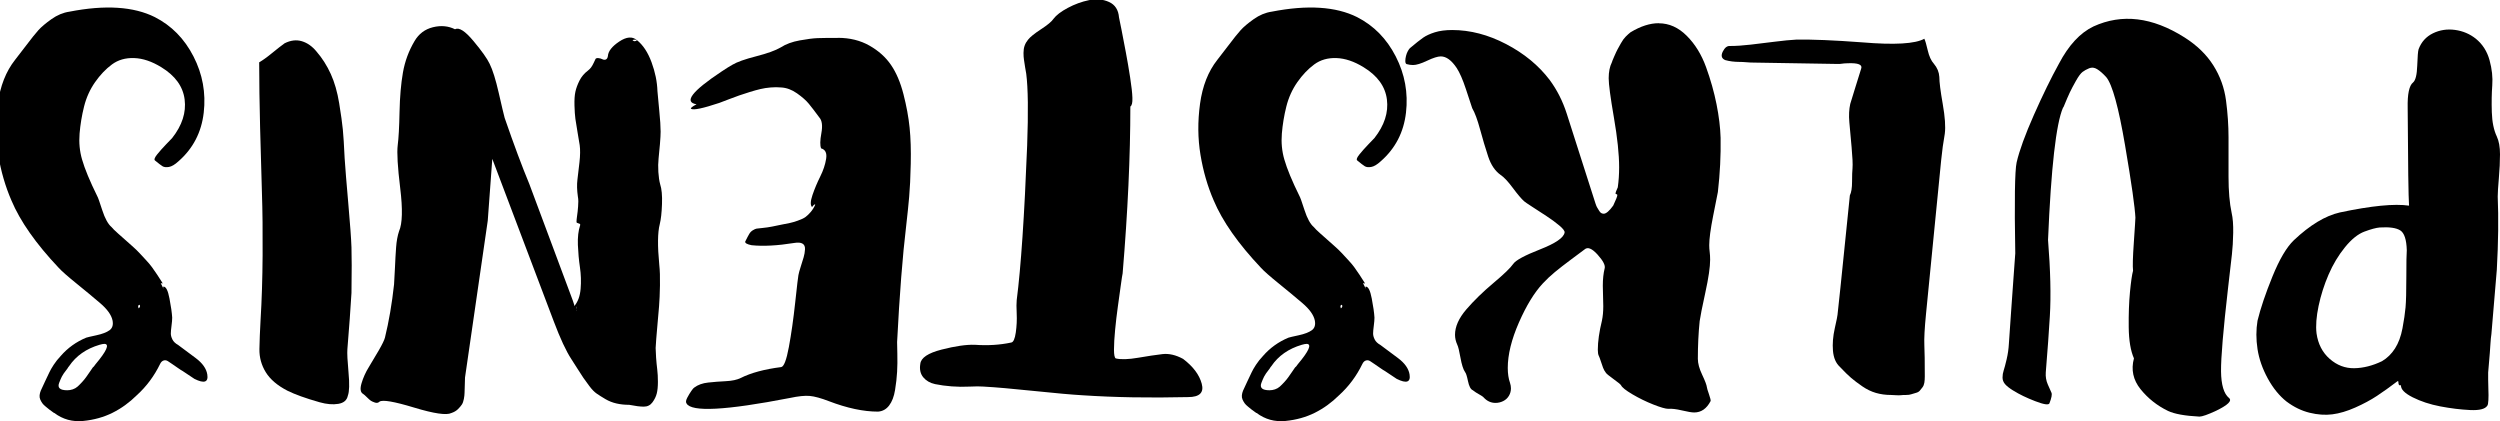
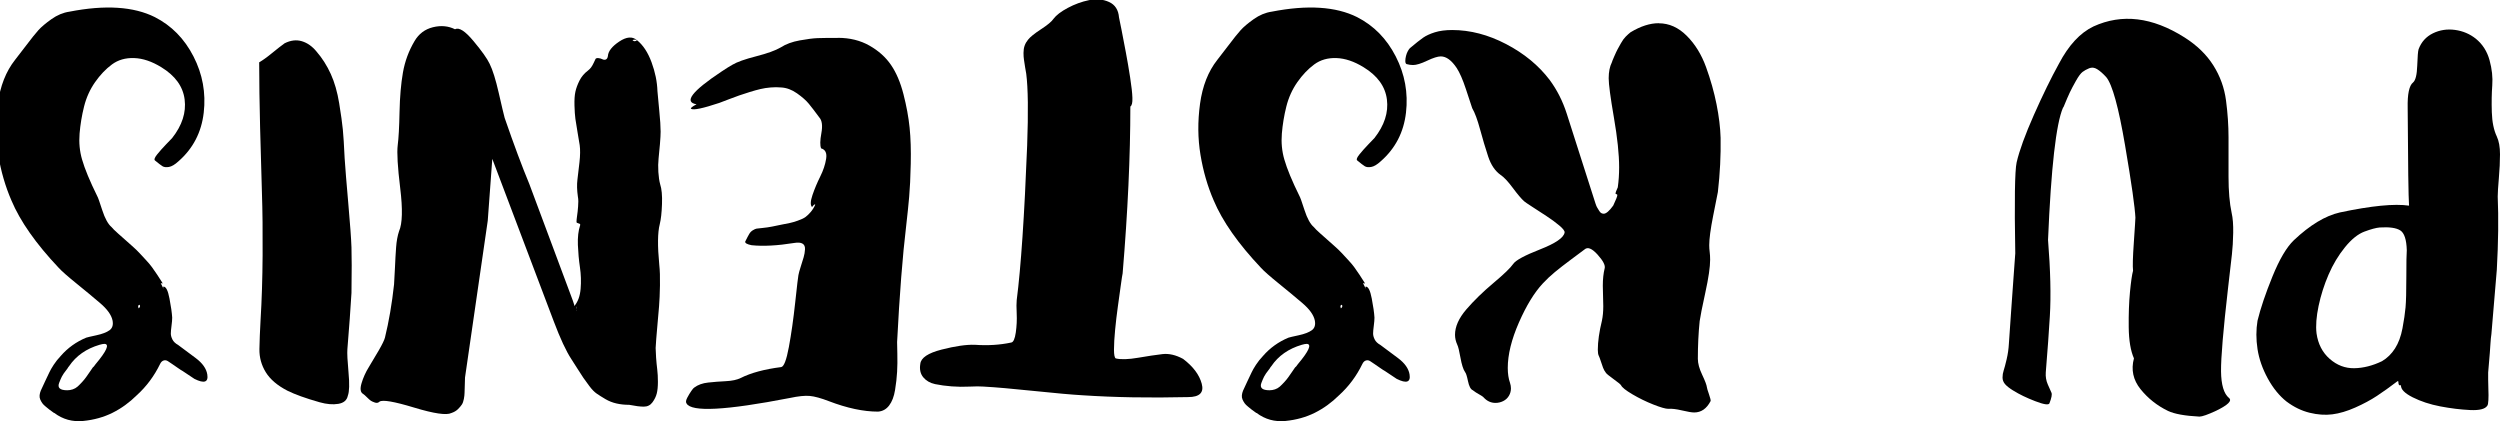
<svg xmlns="http://www.w3.org/2000/svg" xmlns:ns1="http://www.inkscape.org/namespaces/inkscape" xmlns:ns2="http://sodipodi.sourceforge.net/DTD/sodipodi-0.dtd" width="488.046mm" height="82.228mm" viewBox="0 0 488.046 82.228" version="1.1" id="svg5" xml:space="preserve" ns1:version="1.2.2 (732a01da63, 2022-12-09)" ns2:docname="YCUZD_241203_6867_pulkstenis_4.svg">
  <ns2:namedview id="namedview7" pagecolor="#ffffff" bordercolor="#000000" borderopacity="0.25" ns1:showpageshadow="2" ns1:pageopacity="0.0" ns1:pagecheckerboard="0" ns1:deskcolor="#d1d1d1" ns1:document-units="mm" showgrid="false" ns1:zoom="0.36257716" ns1:cx="765.35433" ns1:cy="517.1313" ns1:window-width="1920" ns1:window-height="1001" ns1:window-x="-9" ns1:window-y="-9" ns1:window-maximized="1" ns1:current-layer="layer1" />
  <defs id="defs2" />
  <g ns1:label="Slānis 1" ns1:groupmode="layer" id="layer1" transform="translate(148.636,-68.84)">
    <g id="g420" transform="matrix(-0.265,0,0,-0.265,339.41,151.063)">
      <path d="m 157.19,14.41 c 5.36,4.24 9.99,9.94 13.9,17.08 3.9,7.15 6.42,14.35 7.54,21.61 1.11,7.26 1.11,14.24 0,20.94 -2.24,9.16 -5.92,20.05 -11.05,32.66 -5.14,12.62 -10.38,21.5 -15.74,26.63 -11.84,11.17 -23.11,17.98 -33.83,20.43 -23.23,4.92 -40.22,6.59 -51,5.02 0.44,6.25 0.78,30.26 1,72.02 0.22,10.27 -1.12,16.53 -4.02,18.76 -1.79,1.56 -2.8,5.69 -3.02,12.39 -0.23,6.7 -0.56,10.72 -1,12.06 -2.01,5.36 -5.53,9.26 -10.55,11.72 -5.02,2.45 -10.44,3.29 -16.25,2.51 -5.81,-0.79 -10.94,-2.96 -15.41,-6.53 C 12.85,277.69 9.5,272.45 7.71,265.97 5.92,259.5 5.25,253.3 5.7,247.38 6.14,241.47 6.25,234.88 6.03,227.62 5.8,220.37 4.57,214.39 2.34,209.7 0.78,206.35 0,202 0,196.64 0,191.28 0.28,185.42 0.84,179.05 1.39,172.69 1.68,168.16 1.68,165.48 1.01,149.85 1.23,131.87 2.35,111.55 L 6.33,64.19 c 0.31,-2 0.54,-4.33 0.7,-7 0.15,-2.67 0.31,-5 0.48,-7 0.17,-2 0.37,-4.34 0.59,-7.01 0.22,-2.67 0.43,-5.11 0.62,-7.33 v -5.19 c 0,-2.56 -0.06,-5.13 -0.17,-7.7 -0.12,-2.56 -0.12,-5.02 0,-7.37 0.11,-2.35 0.39,-3.74 0.83,-4.19 1.54,-2.45 5.79,-3.52 12.74,-3.18 6.95,0.33 14.24,1.23 21.85,2.68 7.62,1.46 14.4,3.69 20.37,6.7 5.96,3.01 8.82,5.98 8.6,8.88 0.88,-0.22 1.43,-0.01 1.65,0.64 0.22,0.65 0.31,1.21 0.26,1.69 -0.05,0.48 0.15,0.71 0.6,0.69 5.58,-4.24 10.66,-7.87 15.24,-10.89 4.57,-3.01 9.88,-5.86 15.91,-8.54 6.03,-2.68 11.67,-4.35 16.92,-5.02 5.24,-0.67 10.83,-0.28 16.75,1.17 5.91,1.46 11.56,4.19 16.92,8.21 z M 99.81,139.69 c 4.8,-1.78 9.6,-5.64 14.4,-11.56 4.8,-5.91 8.82,-12.61 12.06,-20.1 3.23,-7.48 5.69,-15.18 7.37,-23.11 1.67,-7.92 2.18,-14.68 1.51,-20.27 -1.12,-7.81 -4.35,-14.07 -9.71,-18.76 -5.36,-4.69 -11.39,-6.98 -18.09,-6.87 -6.7,0.12 -13.51,1.84 -20.43,5.18 -3.8,2.23 -6.98,5.34 -9.55,9.33 -2.57,3.99 -4.41,8.96 -5.53,14.9 -1.12,5.94 -1.87,11.09 -2.26,15.44 -0.39,4.35 -0.58,11.82 -0.58,22.42 0,10.6 -0.12,17.16 -0.33,19.66 0.22,7.81 1.81,12.67 4.76,14.57 2.95,1.9 8,2.63 15.15,2.18 2.68,-0.22 6.42,-1.23 11.22,-3.02 z" id="path400" />
      <path d="m 358.43,22.45 c 2.9,1.79 4.97,3.41 6.2,4.86 1.23,1.46 1.84,3.07 1.84,4.86 0,1.79 -0.28,3.52 -0.84,5.19 -0.56,1.67 -1.29,4.41 -2.18,8.21 -0.9,3.8 -1.46,7.7 -1.67,11.72 -0.45,7.15 -1,15.19 -1.67,24.12 -0.67,8.93 -1.23,16.81 -1.68,23.62 -0.45,6.81 -0.9,13.01 -1.34,18.59 0.67,38.64 0.33,60.97 -1,67 -2.01,8.71 -6.25,20.38 -12.73,35.01 -6.48,14.63 -12.62,27.19 -18.42,37.69 -7.15,13.62 -15.63,22.78 -25.46,27.47 -20.99,9.6 -43.33,6.92 -67,-8.04 -9.16,-5.8 -16.25,-12.67 -21.27,-20.6 -5.02,-7.92 -8.15,-16.58 -9.38,-25.96 -1.23,-9.38 -1.84,-18.42 -1.84,-27.13 v -28.98 c 0,-10.6 -0.76,-19.48 -2.29,-26.63 -0.88,-3.79 -1.26,-8.71 -1.15,-14.74 0.11,-6.03 0.43,-11.32 0.95,-15.88 0.52,-4.56 1.12,-9.79 1.8,-15.7 0.67,-5.91 1.02,-8.87 1.02,-8.88 3.57,-31.1 5.3,-51.61 5.19,-61.55 -0.12,-9.93 -2.07,-16.47 -5.86,-19.6 -2.46,-2.01 0.67,-5.13 9.38,-9.38 6.25,-2.9 10.38,-4.35 12.39,-4.35 10.72,0.55 18.42,1.95 23.11,4.17 8.04,3.89 14.79,9.23 20.27,16.03 5.47,6.8 7.09,14.37 4.86,22.7 2.46,5.55 3.74,13.19 3.85,22.9 0.11,9.72 -0.19,18.38 -0.92,25.98 -0.73,7.6 -1.48,12.83 -2.27,15.69 0.37,3.22 0.18,9.99 -0.54,20.3 -0.73,10.31 -1.21,18.25 -1.47,23.83 l 0.33,-5.02 c 0.22,7.15 2.73,24.85 7.54,53.09 4.8,28.25 9.43,45.06 13.9,50.42 2.46,2.68 4.69,4.64 6.7,5.86 2.01,1.23 3.96,1.46 5.86,0.67 1.89,-0.78 3.52,-1.67 4.86,-2.68 1.34,-1 2.96,-3.18 4.86,-6.53 1.9,-3.35 3.4,-6.2 4.52,-8.54 1.11,-2.34 2.68,-5.97 4.69,-10.89 l 0.33,-0.33 c 5.13,-11.83 8.82,-44.33 11.05,-97.5 -1.79,-22.36 -2.23,-41.04 -1.34,-56.02 0.67,-11.4 1.67,-25.27 3.01,-41.6 0.22,-3.13 -0.28,-6.09 -1.51,-8.89 -1.23,-2.79 -2.12,-4.8 -2.68,-6.03 -0.56,-1.23 -0.06,-3.86 1.51,-7.88 0.67,-1.34 4.19,-0.79 10.55,1.67 6.36,2.46 11.67,5.02 15.91,7.7 z" id="path402" />
-       <path d="m 424.08,281.73 c -0.67,-1.34 -1.51,-4.19 -2.51,-8.54 -1,-4.35 -2.51,-7.65 -4.52,-9.88 -2.46,-2.9 -3.8,-6.14 -4.02,-9.71 0,-3.79 -0.84,-10.44 -2.51,-19.93 -1.67,-9.49 -2.18,-16.8 -1.51,-21.94 1.11,-6.25 2,-12.71 2.66,-19.37 0.65,-6.66 1.4,-14.21 2.23,-22.66 0.84,-8.45 1.46,-14.69 1.85,-18.71 0.6,-6.12 1.44,-14.68 2.53,-25.67 1.08,-10.99 1.86,-18.91 2.34,-23.77 0.48,-4.86 1.23,-12.47 2.25,-22.83 1.02,-10.35 1.42,-17.93 1.2,-22.74 -0.23,-4.8 -0.33,-12.45 -0.33,-22.95 0,-1.78 0.11,-3.35 0.33,-4.69 0.22,-1.34 0.67,-2.45 1.34,-3.35 0.67,-0.89 1.34,-1.73 2.01,-2.51 0.67,-0.78 1.67,-1.34 3.01,-1.67 1.34,-0.33 2.46,-0.67 3.35,-1 0.89,-0.33 2.18,-0.5 3.85,-0.5 1.67,0 2.9,-0.05 3.69,-0.17 0.78,-0.11 2.06,-0.11 3.85,0 1.79,0.12 2.9,0.17 3.35,0.17 4.02,0 7.76,0.5 11.22,1.51 3.46,1 6.81,2.63 10.05,4.86 3.23,2.23 5.97,4.3 8.21,6.2 2.23,1.9 5.02,4.64 8.37,8.21 2.9,2.68 4.57,6.59 5.02,11.72 0.44,5.14 0,10.69 -1.34,16.66 -1.34,5.97 -2.01,9.26 -2.01,9.89 -0.23,1.59 -0.94,8.32 -2.16,20.18 -1.22,11.86 -2.03,19.86 -2.46,24 -0.5,4.86 -1.28,12.56 -2.36,23.1 -1.08,10.54 -1.78,17.43 -2.11,20.67 -1.09,2.17 -1.63,5.54 -1.63,10.14 0,4.6 -0.12,7.89 -0.33,9.87 -0.23,2.99 0,8.15 0.67,15.47 0.67,7.32 1.22,13.48 1.67,18.47 0.44,4.99 0.22,9.48 -0.67,13.47 -0.67,2 -1.9,5.99 -3.69,11.98 -1.79,5.99 -3.24,10.65 -4.35,13.97 -1.12,3 2.23,4.33 10.05,3.99 1.34,0 3.23,-0.16 5.69,-0.5 h 2.34 c 24.56,0.33 45,0.67 61.3,1 1.56,0 3.29,0.08 5.19,0.25 1.9,0.17 3.69,0.25 5.36,0.25 1.67,0 3.4,0.12 5.19,0.33 1.79,0.23 3.46,0.56 5.02,1 2.68,1.12 3.29,3.18 1.84,6.2 -1.46,3.01 -3.3,4.41 -5.53,4.19 -4.25,0 -9.27,0.33 -15.07,1 -5.81,0.67 -11.78,1.4 -17.92,2.18 -6.14,0.78 -11.34,1.28 -15.58,1.51 -11.61,0.22 -27.8,-0.45 -48.57,-2.01 -23.9,-2.01 -39.19,-1.11 -45.89,2.68 z" id="path404" />
      <path d="m 619.71,293.12 c -7.59,0 -14.46,-3.07 -20.6,-9.21 -6.15,-6.14 -10.89,-13.84 -14.24,-23.11 -3.35,-9.26 -5.92,-18.37 -7.7,-27.3 -1.78,-8.93 -2.79,-17.19 -3.01,-24.79 -0.22,-12.95 0.45,-26.24 2.01,-39.86 0.45,-2.23 1.62,-8.15 3.52,-17.75 1.9,-9.6 2.85,-16.75 2.85,-21.44 0,-1.78 -0.12,-3.46 -0.33,-5.02 -0.23,-1.78 -0.33,-3.68 -0.33,-5.69 0,-5.36 1.17,-13.4 3.52,-24.12 2.34,-10.72 3.74,-17.75 4.19,-21.1 0.89,-8.71 1.34,-17.97 1.34,-27.8 0,-3.35 -1.06,-7.25 -3.18,-11.72 -2.12,-4.46 -3.3,-7.59 -3.52,-9.38 0,-0.44 -0.5,-2.12 -1.51,-5.02 -1,-2.9 -1.4,-4.57 -1.17,-5.02 2.9,-5.58 6.92,-8.37 12.06,-8.37 1.78,0 4.8,0.5 9.04,1.51 4.24,1 7.59,1.39 10.05,1.17 2.01,0 5.69,1.06 11.05,3.18 5.36,2.12 10.49,4.63 15.41,7.53 4.91,2.9 7.7,5.13 8.37,6.69 0.44,0.67 2.29,2.18 5.53,4.52 3.23,2.34 5.08,3.85 5.53,4.51 0.89,1.12 1.62,2.4 2.18,3.85 0.55,1.45 1.11,3.07 1.67,4.85 0.56,1.78 1.06,3.12 1.51,4.01 0.44,0.9 0.67,2.34 0.67,4.35 0,6.02 -1.01,13.16 -3.02,21.42 -0.67,3.12 -1,6.69 -1,10.7 0,1.78 0.05,4.29 0.17,7.53 0.11,3.23 0.17,5.75 0.17,7.53 0,4.91 -0.45,9.14 -1.34,12.71 -0.67,2.23 1.06,5.63 5.19,10.21 4.13,4.57 7.31,5.86 9.55,3.85 1.78,-1.34 5.08,-3.79 9.88,-7.36 4.8,-3.57 8.82,-6.69 12.06,-9.37 3.23,-2.67 6.2,-5.46 8.88,-8.36 6.25,-6.69 12.11,-16.28 17.59,-28.77 5.47,-12.49 8.21,-23.64 8.21,-33.46 0,-4.24 -0.56,-7.92 -1.67,-11.04 -0.45,-1.34 -0.67,-2.67 -0.67,-4.01 0,-2 0.5,-3.84 1.51,-5.52 1.01,-1.68 2.4,-2.96 4.19,-3.85 1.78,-0.89 3.68,-1.34 5.69,-1.34 3.35,0 6.25,1.34 8.71,4.01 0.22,0.45 2.12,1.67 5.69,3.68 l 2.34,1.67 c 1.56,0.67 2.73,2.9 3.52,6.69 0.78,3.79 1.51,6.02 2.18,6.69 1.34,2.01 2.45,5.53 3.35,10.54 0.89,5.02 1.67,8.2 2.34,9.54 1.12,2.46 1.68,4.91 1.68,7.36 0,6.02 -2.8,12.27 -8.37,18.74 -5.58,6.47 -12.23,12.93 -19.93,19.4 -7.7,6.47 -12.56,11.15 -14.57,14.05 -1.79,2.68 -8.37,6.25 -19.76,10.71 -11.39,4.46 -17.42,8.59 -18.09,12.38 -0.23,1.11 1.06,2.84 3.85,5.19 2.79,2.34 5.97,4.68 9.55,7.02 3.57,2.34 7.09,4.63 10.55,6.86 3.46,2.23 5.41,3.57 5.86,4.01 2.01,1.79 4.8,5.08 8.37,9.88 3.57,4.79 6.56,7.97 8.96,9.53 4.08,2.9 7.13,7.43 9.16,13.57 2.03,6.14 4.01,12.79 5.95,19.94 1.94,7.15 3.87,12.37 5.81,15.67 0.84,2.54 2.39,7.25 4.67,14.14 2.27,6.89 4.53,12.04 6.76,15.46 3.79,5.68 7.7,8.53 11.72,8.53 2.23,0 5.58,-1.06 10.05,-3.18 4.46,-2.12 7.92,-3.18 10.38,-3.18 1.56,0 3.12,0.23 4.69,0.67 0.67,0.23 1,1 1,2.34 0,1.12 -0.17,2.34 -0.5,3.69 -0.33,1.34 -0.79,2.51 -1.34,3.52 -0.56,1 -1.06,1.73 -1.51,2.18 -4.25,3.58 -7.48,6.14 -9.71,7.7 -2.23,1.56 -5.14,2.9 -8.71,4.02 -3.57,1.11 -7.82,1.67 -12.73,1.67 -13.29,0 -26.56,-3.46 -39.79,-10.37 -13.24,-6.91 -23.93,-15.72 -32.07,-26.43 -5.43,-7.36 -9.63,-15.66 -12.58,-24.89 -2.95,-9.23 -6.36,-19.9 -10.23,-32 -3.87,-12.1 -6.72,-21.01 -8.56,-26.74 -0.61,-1.91 -1.05,-3.29 -1.32,-4.13 -0.27,-0.85 -0.63,-1.96 -1.07,-3.34 -0.44,-1.38 -0.88,-2.41 -1.33,-3.08 -0.45,-0.67 -0.9,-1.39 -1.34,-2.18 -0.45,-0.78 -0.95,-1.34 -1.51,-1.67 -0.56,-0.33 -1.17,-0.5 -1.84,-0.5 -1.79,0 -4.13,2.01 -7.03,6.03 -2.01,4.24 -3.01,6.81 -3.01,7.7 0,0.45 0.22,0.67 0.67,0.67 0.45,0 0.67,0.23 0.67,0.67 0,0.44 -0.56,1.9 -1.67,4.35 -0.67,4.69 -1,9.6 -1,14.74 0,9.6 1.28,21.83 3.85,36.68 2.56,14.85 3.85,24.51 3.85,28.98 0,4.69 -0.79,8.6 -2.35,11.72 0,0.23 -0.56,1.62 -1.67,4.19 -1.12,2.57 -1.96,4.35 -2.51,5.36 -0.56,1 -1.4,2.51 -2.51,4.52 -1.12,2.01 -2.29,3.63 -3.52,4.86 -1.23,1.23 -2.4,2.29 -3.52,3.18 -7.37,4.46 -14.29,6.7 -20.77,6.7 z" id="path406" />
      <path d="m 947.6,162.65 c 4.46,10.27 7.71,21.44 9.71,33.5 2.01,12.06 2.12,24.62 0.34,37.69 -1.79,13.06 -6.03,23.84 -12.73,32.33 -1.12,1.34 -3.74,4.75 -7.87,10.22 -4.13,5.47 -7.26,9.38 -9.38,11.72 -2.12,2.34 -5.3,5.02 -9.54,8.04 -4.24,3.01 -8.67,4.86 -13.3,5.53 -26.3,5.13 -47.26,3.79 -62.89,-4.02 -12.28,-6.25 -21.77,-15.91 -28.47,-28.98 -6.7,-13.07 -9.21,-26.85 -7.54,-41.37 1.67,-14.51 7.87,-26.46 18.59,-35.84 2.68,-2.46 5.02,-3.85 7.03,-4.19 2.01,-0.34 3.57,-0.17 4.69,0.5 1.11,0.67 3.01,2.13 5.69,4.35 0.67,0.67 0.11,2.12 -1.68,4.35 -1.79,2.23 -4.02,4.75 -6.7,7.54 -2.68,2.79 -4.13,4.3 -4.35,4.52 -7.37,9.38 -10.44,18.87 -9.21,28.47 1.22,9.6 6.98,17.53 17.25,23.78 6.92,4.25 13.57,6.48 19.93,6.7 6.36,0.23 11.82,-1.34 16.36,-4.69 4.54,-3.35 8.69,-7.7 12.44,-13.06 3.75,-5.36 6.45,-11.33 8.1,-17.92 1.65,-6.58 2.75,-13.23 3.31,-19.93 0.55,-6.7 -0.06,-13.06 -1.82,-19.09 -1.98,-6.92 -5.73,-15.96 -11.24,-27.13 -0.44,-0.67 -1.66,-4.07 -3.64,-10.22 -1.98,-6.14 -4.3,-10.33 -6.94,-12.56 -0.66,-0.89 -2.25,-2.45 -4.75,-4.68 -2.51,-2.23 -4.27,-3.78 -5.27,-4.67 -1,-0.89 -2.67,-2.37 -5.01,-4.45 -2.34,-2.08 -4.13,-3.79 -5.35,-5.13 -1.22,-1.34 -2.78,-3.02 -4.68,-5.04 -1.89,-2.01 -3.45,-3.86 -4.68,-5.54 -1.22,-1.67 -2.51,-3.52 -3.84,-5.54 -1.34,-2.01 -2.56,-3.92 -3.67,-5.71 -0.45,-0.89 -0.12,-1.01 1,-0.34 v -0.33 c -0.67,-1.34 -1.33,-2.69 -2,-4.02 0.44,1.12 0.44,1.67 0,1.67 -1.79,0 -3.23,-2.9 -4.34,-8.73 -1.12,-5.81 -1.79,-10.51 -2,-14.09 0,-1.56 0.17,-3.58 0.5,-6.04 0.33,-2.46 0.5,-4.37 0.5,-5.71 0,-1.34 -0.39,-2.79 -1.17,-4.36 -0.78,-1.57 -2.17,-2.91 -4.18,-4.03 -3.6,-2.68 -7.92,-5.89 -12.95,-9.65 -5.03,-3.76 -7.89,-7.8 -8.56,-12.12 -0.9,-5.74 2.25,-6.81 9.44,-3.25 l 8.72,5.81 c 0.79,0.41 1.97,1.17 3.54,2.28 1.57,1.11 2.92,2.05 4.05,2.79 1.12,0.75 2.2,1.47 3.23,2.16 1.03,0.69 2.09,0.86 3.17,0.53 1.08,-0.33 1.95,-1.17 2.6,-2.51 4.33,-8.93 10.06,-16.63 17.21,-23.11 5.41,-5.36 11.35,-9.66 17.83,-12.9 6.47,-3.23 13.67,-5.24 21.6,-6.03 7.92,-0.78 15.02,1.17 21.27,5.86 0.22,0 0.44,0.12 0.67,0.33 1.34,0.9 2.34,1.62 3.01,2.18 0.67,0.56 1.56,1.29 2.68,2.18 1.12,0.9 1.95,1.73 2.51,2.51 0.55,0.79 1.06,1.67 1.51,2.68 0.45,1 0.61,2.07 0.5,3.18 -0.12,1.12 -0.39,2.23 -0.84,3.35 -0.67,1.56 -1.73,3.85 -3.18,6.87 -1.46,3.02 -2.51,5.25 -3.18,6.7 -0.67,1.46 -1.73,3.3 -3.18,5.53 -1.46,2.23 -3.18,4.41 -5.19,6.52 -5.14,5.91 -11.39,10.4 -18.76,13.47 -0.67,0.24 -3.18,0.83 -7.54,1.77 -4.35,0.94 -7.58,2.18 -9.68,3.72 -2.1,1.54 -2.82,3.96 -2.17,7.26 0.86,4.02 3.92,8.26 9.17,12.74 5.24,4.48 11.1,9.33 17.56,14.56 6.46,5.23 10.76,9.03 12.92,11.41 16.75,17.72 28.36,34.27 34.84,49.65 z M 853.19,85.77 c 1.11,-0.22 1.34,-1.11 0.67,-2.68 -1.12,0.9 -1.34,1.79 -0.67,2.68 z m 34.5,-46.23 c -0.45,0.23 -1.12,1 -2.01,2.34 -8.26,9.83 -10.5,14.85 -6.7,15.07 0.89,0 2.12,-0.22 3.69,-0.67 9.82,-2.9 17.3,-8.15 22.44,-15.74 0.22,-0.22 0.44,-0.5 0.67,-0.84 0.22,-0.33 0.39,-0.61 0.5,-0.84 0.11,-0.22 0.28,-0.44 0.5,-0.67 1.78,-2.23 3.01,-4.02 3.68,-5.36 0.67,-1.34 1.34,-2.9 2.01,-4.69 0.67,-1.78 0.5,-3.12 -0.5,-4.02 -1,-0.89 -2.85,-1.34 -5.53,-1.34 -1.34,0 -2.68,0.23 -4.02,0.67 -1.34,0.45 -2.51,1.12 -3.52,2.01 -1,0.9 -2.12,2.01 -3.35,3.35 -1.23,1.34 -2.23,2.57 -3.01,3.69 -0.79,1.12 -1.67,2.4 -2.68,3.85 -1.01,1.46 -1.73,2.51 -2.18,3.18 z" id="path408" />
      <path d="m 1116.49,25.47 c 3.12,0.23 6.81,0.23 11.05,0 4.24,-0.22 8.59,-0.17 13.06,0.17 4.46,0.33 8.54,0.9 12.23,1.67 3.68,0.79 6.58,2.46 8.71,5.02 2.12,2.57 2.85,5.86 2.18,9.88 -0.45,4.47 -5.7,7.99 -15.74,10.55 -10.05,2.57 -18.2,3.74 -24.45,3.52 -9.6,-0.67 -18.54,-0.11 -26.8,1.67 -1.56,0.23 -2.68,2.68 -3.35,7.37 -0.67,4.69 -0.89,9.33 -0.67,13.9 0.22,4.58 0.22,7.87 0,9.88 -3.13,24.34 -5.69,62.31 -7.7,113.89 -0.9,24.79 -0.67,42.43 0.67,52.93 0.22,0.9 0.5,2.51 0.84,4.86 0.33,2.35 0.61,4.19 0.84,5.53 0.22,1.34 0.33,3.02 0.33,5.02 0,2 -0.28,3.8 -0.84,5.36 -0.56,1.56 -1.4,3.01 -2.51,4.35 -1.57,2.01 -4.75,4.57 -9.55,7.7 -4.8,3.12 -7.87,5.69 -9.21,7.7 -2.01,2.68 -5.53,5.36 -10.55,8.04 -5.02,2.68 -10.22,4.57 -15.58,5.69 -5.36,1.11 -10.28,0.67 -14.74,-1.34 -4.47,-2.01 -6.92,-5.81 -7.37,-11.39 -0.22,-0.9 -0.84,-3.91 -1.84,-9.04 -1,-5.14 -2.07,-10.66 -3.18,-16.58 -1.12,-5.91 -2.18,-12.11 -3.18,-18.59 -1,-6.47 -1.57,-11.5 -1.67,-15.07 -0.12,-3.57 0.39,-5.69 1.51,-6.36 0,-36.62 1.89,-77.6 5.69,-122.94 0.22,-0.89 0.67,-3.79 1.34,-8.71 0.67,-4.91 1.39,-10.16 2.18,-15.74 0.78,-5.58 1.45,-11.27 2.01,-17.08 0.55,-5.8 0.84,-10.66 0.84,-14.57 0,-3.91 -0.45,-6.08 -1.34,-6.53 -3.8,-0.89 -9.27,-0.72 -16.41,0.5 -7.15,1.23 -13.12,2.12 -17.92,2.68 -4.8,0.56 -9.88,-0.61 -15.24,-3.52 -7.37,-5.58 -11.95,-11.67 -13.73,-18.26 -1.79,-6.58 1.56,-9.88 10.05,-9.88 28.36,-0.67 54.27,-0.22 77.72,1.34 7.81,0.45 19.76,1.51 35.84,3.18 16.08,1.67 28.25,2.74 36.51,3.18 z" id="path410" />
      <path d="m 1224.35,282.4 c -8.71,0 -16.41,-1.9 -23.11,-5.69 -6.7,-3.79 -12.01,-8.54 -15.91,-14.24 -3.91,-5.69 -6.98,-12.9 -9.21,-21.61 -2.23,-8.71 -3.74,-16.92 -4.52,-24.62 -0.79,-7.7 -1.06,-16.58 -0.84,-26.63 0.22,-10.05 0.61,-18.2 1.17,-24.45 0.55,-6.25 1.28,-13.28 2.18,-21.1 2.68,-22.33 4.91,-50.92 6.7,-85.76 0,-0.89 -0.06,-3.74 -0.17,-8.54 -0.12,-4.8 -0.06,-9.26 0.17,-13.4 0.22,-4.13 0.72,-8.59 1.51,-13.4 0.78,-4.8 2.23,-8.59 4.36,-11.39 2.12,-2.79 4.86,-4.3 8.21,-4.52 10.72,0 22.78,2.57 36.18,7.7 5.8,2.23 10.49,3.52 14.07,3.85 3.57,0.33 8.48,-0.17 14.74,-1.51 47.12,-9.15 72.47,-10.49 76.04,-4.02 0.67,0.9 0.5,2.29 -0.5,4.19 -1.01,1.9 -2.01,3.57 -3.02,5.02 -1,1.46 -1.73,2.29 -2.18,2.51 -2.68,2.01 -6.09,3.24 -10.22,3.68 -4.14,0.45 -8.49,0.79 -13.06,1.01 -4.58,0.23 -8.21,1 -10.89,2.34 -7.59,3.8 -17.53,6.48 -29.81,8.04 -2.01,0.23 -3.91,5.14 -5.69,14.74 -1.79,9.6 -3.35,20.6 -4.69,33 -1.34,12.39 -2.12,19.04 -2.34,19.93 -0.23,1.34 -0.79,3.41 -1.68,6.2 -0.89,2.79 -1.62,5.14 -2.18,7.03 -0.56,1.9 -0.9,3.85 -1,5.86 -0.12,2.01 0.5,3.41 1.84,4.19 1.34,0.79 3.35,0.95 6.03,0.5 12.5,-2.01 23,-2.56 31.49,-1.67 3.35,0.67 4.91,1.56 4.69,2.68 -1.34,2.68 -2.34,4.58 -3.01,5.69 -0.67,1.12 -1.57,2.01 -2.68,2.68 -1.12,0.67 -2.01,1.06 -2.68,1.17 -0.67,0.11 -2.18,0.28 -4.52,0.5 -2.34,0.23 -4.64,0.56 -6.87,1 -1.12,0.23 -3.3,0.67 -6.53,1.34 -3.24,0.67 -5.47,1.12 -6.7,1.34 -1.23,0.23 -3.13,0.79 -5.7,1.67 -2.57,0.9 -4.47,1.79 -5.69,2.68 -1.23,0.9 -2.51,2.12 -3.85,3.68 -1.34,1.56 -2.46,3.35 -3.35,5.36 0.22,0.67 1,0.12 2.34,-1.67 1.34,1.34 1.22,4.3 -0.33,8.88 -1.57,4.58 -3.46,9.1 -5.69,13.57 -2.24,4.47 -3.69,8.82 -4.36,13.06 -0.67,4.25 0.55,6.81 3.68,7.7 0.89,2.01 0.84,5.75 -0.17,11.22 -1,5.47 -0.5,9.33 1.51,11.56 3.12,4.25 5.69,7.59 7.7,10.05 2.01,2.46 4.91,5.02 8.71,7.7 3.79,2.68 7.7,4.13 11.72,4.35 2.46,0.23 5.03,0.23 7.71,0 2.68,-0.22 5.19,-0.61 7.54,-1.17 2.34,-0.55 4.97,-1.28 7.87,-2.18 2.9,-0.89 5.47,-1.73 7.71,-2.51 2.23,-0.78 4.8,-1.73 7.7,-2.85 2.9,-1.11 5.24,-2.01 7.03,-2.68 12.06,-4.02 18.98,-5.47 20.77,-4.35 0.67,0.45 -0.67,1.56 -4.02,3.35 9.6,1.56 3.46,9.6 -18.42,24.12 -3.35,2.23 -6.03,3.91 -8.04,5.02 -3.35,2.01 -9.16,4.08 -17.42,6.2 -8.26,2.12 -14.29,4.3 -18.09,6.53 -3.8,2.46 -8.49,4.19 -14.07,5.19 -5.58,1 -9.94,1.56 -13.06,1.67 -3.13,0.11 -8.16,0.17 -15.07,0.17 z" id="path412" />
      <path d="m 1506.45,288.75 c -2.91,1.56 -7.43,-1.34 -13.57,-8.71 -6.15,-7.37 -10.11,-12.95 -11.89,-16.75 -2.23,-4.46 -4.47,-11.61 -6.71,-21.44 -2.24,-9.82 -3.69,-15.96 -4.36,-18.42 -6.76,-19.58 -12.82,-35.83 -18.18,-48.73 l -17.37,-46.53 c -0.24,-0.63 -0.98,-2.62 -2.23,-5.98 -1.25,-3.35 -2.62,-7.02 -4.1,-11.01 -1.49,-3.98 -2.99,-8.01 -4.52,-12.1 -1.53,-4.08 -2.78,-7.44 -3.75,-10.06 -0.97,-2.62 -1.35,-4.04 -1.12,-4.27 -2.68,3.13 -4.25,7.37 -4.69,12.73 -0.45,5.36 -0.28,10.67 0.5,15.91 0.78,5.25 1.28,10.72 1.51,16.41 0.22,5.69 -0.33,10.55 -1.67,14.57 -0.23,0.67 0.17,1.12 1.17,1.34 1,0.23 1.51,0.56 1.51,1 0,1.12 -0.12,2.4 -0.33,3.85 -0.23,1.46 -0.39,2.74 -0.5,3.85 -0.12,1.12 -0.22,2.35 -0.33,3.69 -0.12,1.34 -0.17,2.63 -0.17,3.85 0,1.22 0.11,2.4 0.33,3.52 0.67,4.69 0.78,8.82 0.33,12.39 -0.45,3.58 -0.95,7.87 -1.51,12.9 -0.56,5.02 -0.62,9.21 -0.17,12.56 0.22,1.56 0.72,4.58 1.51,9.04 0.78,4.47 1.34,7.93 1.67,10.38 0.33,2.46 0.56,5.75 0.67,9.88 0.11,4.13 -0.11,7.48 -0.67,10.05 -0.56,2.57 -1.56,5.31 -3.01,8.21 -1.46,2.9 -3.52,5.36 -6.2,7.37 -0.89,0.67 -1.67,1.46 -2.34,2.34 -0.67,0.9 -1.34,2.07 -2.01,3.52 -0.67,1.46 -1.12,2.4 -1.34,2.85 -0.45,0.45 -1.17,0.62 -2.18,0.5 -1,-0.11 -1.96,-0.39 -2.85,-0.84 -0.9,-0.44 -1.73,-0.5 -2.51,-0.17 -0.79,0.33 -1.29,1.17 -1.51,2.51 -0.22,3.57 -3.01,7.15 -8.37,10.72 -5.36,3.57 -9.71,3.9 -13.06,1 -4.47,-3.57 -8.04,-8.99 -10.72,-16.25 -2.68,-7.25 -4.13,-14.35 -4.35,-21.27 -0.23,-2.9 -0.67,-7.7 -1.34,-14.4 -0.67,-6.7 -1,-11.83 -1,-15.41 0,-2.23 0.17,-5.3 0.5,-9.21 0.33,-3.9 0.67,-7.42 1,-10.55 0.33,-3.12 0.39,-6.47 0.17,-10.05 -0.23,-3.57 -0.67,-6.58 -1.34,-9.04 -1.12,-3.35 -1.57,-8.21 -1.34,-14.57 0.22,-6.36 0.78,-11.33 1.67,-14.91 1.56,-6.03 1.67,-15.96 0.33,-29.81 -0.45,-4.02 -0.62,-9.1 -0.5,-15.24 0.11,-6.14 0.33,-11.27 0.67,-15.41 0.33,-4.13 0.78,-9.26 1.34,-15.41 0.56,-6.14 0.95,-11.22 1.17,-15.24 0,-1.56 -0.12,-3.9 -0.33,-7.03 -0.23,-3.12 -0.5,-6.03 -0.84,-8.71 -0.33,-2.68 -0.5,-5.75 -0.5,-9.21 0,-3.46 0.28,-6.31 0.84,-8.54 0.56,-2.23 1.62,-4.41 3.18,-6.53 1.56,-2.12 3.68,-3.18 6.37,-3.18 2.69,0 6.26,0.45 10.74,1.34 3.36,0 6.5,0.33 9.41,1 2.91,0.67 5.6,1.73 8.07,3.18 2.46,1.45 4.59,2.79 6.38,4.01 1.79,1.22 3.64,3.12 5.55,5.68 1.91,2.56 3.36,4.57 4.37,6.02 1,1.45 2.52,3.79 4.54,7.02 2.02,3.23 3.47,5.52 4.37,6.85 3.8,5.8 8.1,15.02 12.87,27.65 4.77,12.63 7.36,19.47 7.76,20.51 l 24.52,64.82 13.03,34.45 3.35,-45.55 16.75,-115.55 c 0,-1.56 0.05,-3.52 0.17,-5.86 0.11,-2.34 0.17,-4.13 0.17,-5.36 0,-1.23 0.17,-2.73 0.5,-4.52 0.33,-1.78 0.84,-3.18 1.51,-4.19 0.67,-1.01 1.62,-2.12 2.85,-3.35 1.23,-1.23 2.85,-2.18 4.86,-2.85 3.57,-1.78 12.73,-0.44 27.47,4.02 14.74,4.47 23.22,5.92 25.46,4.35 0.89,-0.89 2.01,-1.12 3.35,-0.67 1.34,0.45 2.34,0.9 3.01,1.34 0.67,0.45 1.62,1.29 2.85,2.51 1.22,1.23 2.18,2.07 2.85,2.51 2.01,1.12 2.4,3.74 1.17,7.87 -1.23,4.14 -3.01,8.1 -5.36,11.89 -2.34,3.8 -4.8,7.93 -7.37,12.39 -2.57,4.47 -4.08,7.59 -4.52,9.38 -2.91,11.84 -5.14,24.9 -6.7,39.19 -0.22,2.91 -0.45,7.03 -0.67,12.39 -0.22,5.36 -0.5,10.33 -0.84,14.91 -0.33,4.58 -1.06,8.54 -2.18,11.89 -2.46,5.58 -2.74,16.14 -0.84,31.66 1.89,15.52 2.51,26.07 1.84,31.65 -0.67,5.14 -1.12,13.29 -1.34,24.45 -0.23,11.17 -1.06,20.88 -2.51,29.14 -1.46,8.26 -4.3,15.97 -8.54,23.11 -3.13,5.36 -7.65,8.76 -13.57,10.22 -5.92,1.45 -11.34,0.95 -16.25,-1.51 z m -130.69,-8.03 c -1.12,-1.11 -2.23,-1.11 -3.35,0 1.12,0.44 2.23,0.44 3.35,0 z m 41.2,-198.98 v -0.67 c -0.23,0.45 -0.23,0.67 0,0.67 z m 0,2.68 v -2.34 c -0.23,1.56 -0.23,2.34 0,2.34 z m 0,-2.68 z" id="path414" />
      <path d="m 1650.77,263.64 v 0.67 c -0.45,0.23 -1.57,0.95 -3.35,2.18 -1.79,1.23 -3.63,2.63 -5.53,4.19 -1.9,1.56 -3.85,3.13 -5.86,4.69 -2.01,1.56 -3.35,2.57 -4.02,3.02 -4.47,2.23 -8.71,2.73 -12.73,1.51 -4.02,-1.22 -7.59,-3.74 -10.72,-7.54 -4.25,-4.91 -7.76,-10.44 -10.55,-16.58 -2.79,-6.14 -4.86,-13.34 -6.2,-21.61 -1.34,-8.26 -2.24,-14.68 -2.68,-19.26 -0.45,-4.57 -0.9,-11.67 -1.34,-21.27 -0.45,-6.92 -1.34,-17.97 -2.68,-33.16 -1.34,-15.18 -2.12,-26.01 -2.35,-32.49 -0.22,-6.47 -0.22,-17.64 0,-33.5 0.67,-11.39 1.68,-25.23 3.02,-41.54 0.22,-2.9 -0.06,-8.59 -0.84,-17.08 -0.79,-8.48 -0.62,-14.18 0.5,-17.08 0.67,-3.35 3.01,-5.36 7.03,-6.03 4.02,-0.67 8.59,-0.28 13.73,1.17 5.13,1.46 9.71,2.9 13.73,4.35 4.02,1.46 7.37,2.85 10.05,4.19 7.37,3.8 12.67,8.32 15.91,13.57 3.23,5.25 4.8,10.94 4.69,17.08 -0.11,6.14 -0.39,13.23 -0.84,21.27 -0.9,14.74 -1.4,30.71 -1.51,47.9 -0.12,17.2 0.05,32.55 0.5,46.06 0.44,13.51 0.89,29.43 1.34,47.73 0.45,18.31 0.67,33.95 0.67,46.9 v 0.67 z" id="path416" />
      <path d="m 1833.28,162.65 c 4.46,10.27 7.71,21.44 9.71,33.5 2.01,12.06 2.12,24.62 0.33,37.69 -1.79,13.06 -6.03,23.84 -12.73,32.33 -1.12,1.34 -3.74,4.75 -7.87,10.22 -4.13,5.47 -7.26,9.38 -9.38,11.72 -2.12,2.34 -5.3,5.02 -9.54,8.04 -4.24,3.01 -8.67,4.86 -13.3,5.53 -26.3,5.13 -47.26,3.79 -62.89,-4.02 -12.28,-6.25 -21.77,-15.91 -28.47,-28.98 -6.7,-13.06 -9.21,-26.85 -7.54,-41.37 1.67,-14.51 7.87,-26.46 18.59,-35.84 2.68,-2.46 5.02,-3.85 7.04,-4.19 2.01,-0.33 3.57,-0.17 4.69,0.5 1.12,0.67 3.01,2.13 5.69,4.35 0.67,0.67 0.11,2.12 -1.67,4.35 -1.79,2.23 -4.02,4.75 -6.7,7.54 -2.68,2.79 -4.13,4.3 -4.36,4.52 -7.37,9.38 -10.44,18.87 -9.21,28.47 1.22,9.6 6.98,17.53 17.25,23.78 6.92,4.25 13.57,6.48 19.93,6.7 6.36,0.23 11.82,-1.34 16.36,-4.69 4.54,-3.35 8.69,-7.7 12.44,-13.06 3.75,-5.36 6.45,-11.33 8.1,-17.92 1.65,-6.58 2.75,-13.23 3.31,-19.93 0.55,-6.7 -0.06,-13.06 -1.82,-19.09 -1.98,-6.92 -5.73,-15.96 -11.24,-27.13 -0.45,-0.67 -1.66,-4.07 -3.64,-10.22 -1.98,-6.14 -4.3,-10.33 -6.94,-12.56 -0.66,-0.89 -2.25,-2.45 -4.75,-4.68 -2.51,-2.23 -4.27,-3.78 -5.27,-4.67 -1,-0.89 -2.67,-2.37 -5.01,-4.45 -2.34,-2.08 -4.13,-3.79 -5.35,-5.13 -1.22,-1.34 -2.78,-3.02 -4.68,-5.04 -1.9,-2.01 -3.46,-3.86 -4.68,-5.54 -1.22,-1.67 -2.51,-3.52 -3.84,-5.54 -1.34,-2.01 -2.56,-3.92 -3.67,-5.71 -0.45,-0.89 -0.11,-1.01 1,-0.34 v -0.33 c -0.67,-1.34 -1.33,-2.69 -2,-4.02 0.45,1.12 0.45,1.67 0,1.67 -1.78,0 -3.23,-2.9 -4.34,-8.73 -1.12,-5.81 -1.79,-10.51 -2,-14.09 0,-1.56 0.17,-3.58 0.5,-6.04 0.33,-2.46 0.5,-4.37 0.5,-5.71 0,-1.34 -0.39,-2.79 -1.17,-4.36 -0.78,-1.57 -2.17,-2.91 -4.18,-4.03 -3.6,-2.68 -7.92,-5.89 -12.95,-9.65 -5.03,-3.76 -7.89,-7.8 -8.56,-12.12 -0.9,-5.74 2.25,-6.81 9.44,-3.25 l 8.72,5.81 c 0.79,0.41 1.97,1.17 3.54,2.28 1.57,1.11 2.92,2.05 4.05,2.79 1.12,0.75 2.2,1.47 3.23,2.16 1.03,0.69 2.09,0.86 3.17,0.53 1.08,-0.33 1.95,-1.17 2.6,-2.51 4.33,-8.93 10.07,-16.63 17.21,-23.11 5.41,-5.36 11.35,-9.66 17.83,-12.9 6.47,-3.23 13.67,-5.24 21.6,-6.03 7.92,-0.78 15.02,1.17 21.27,5.86 0.22,0 0.44,0.12 0.67,0.33 1.34,0.9 2.34,1.62 3.01,2.18 0.67,0.56 1.56,1.29 2.68,2.18 1.12,0.9 1.95,1.73 2.51,2.51 0.55,0.79 1.06,1.67 1.51,2.68 0.45,1 0.61,2.07 0.5,3.18 -0.12,1.12 -0.39,2.23 -0.84,3.35 -0.67,1.56 -1.73,3.85 -3.18,6.87 -1.46,3.02 -2.51,5.25 -3.18,6.7 -0.67,1.46 -1.73,3.3 -3.18,5.53 -1.46,2.23 -3.18,4.41 -5.19,6.52 -5.14,5.91 -11.39,10.4 -18.76,13.47 -0.67,0.24 -3.18,0.83 -7.54,1.77 -4.35,0.94 -7.58,2.18 -9.68,3.72 -2.1,1.54 -2.82,3.96 -2.17,7.26 0.86,4.02 3.92,8.26 9.17,12.74 5.24,4.48 11.1,9.33 17.56,14.56 6.46,5.23 10.76,9.03 12.92,11.41 16.75,17.72 28.36,34.27 34.84,49.65 z m -94.41,-76.88 c 1.12,-0.22 1.34,-1.11 0.67,-2.68 -1.12,0.9 -1.34,1.79 -0.67,2.68 z m 34.5,-46.23 c -0.45,0.23 -1.12,1 -2.01,2.34 -8.26,9.83 -10.5,14.85 -6.7,15.07 0.89,0 2.12,-0.22 3.68,-0.67 9.82,-2.9 17.3,-8.15 22.44,-15.74 0.22,-0.22 0.44,-0.5 0.67,-0.84 0.22,-0.33 0.39,-0.61 0.5,-0.84 0.11,-0.22 0.28,-0.44 0.5,-0.67 1.79,-2.23 3.01,-4.02 3.68,-5.36 0.67,-1.34 1.34,-2.9 2.01,-4.69 0.67,-1.78 0.5,-3.12 -0.5,-4.02 -1,-0.89 -2.85,-1.34 -5.53,-1.34 -1.34,0 -2.68,0.23 -4.02,0.67 -1.34,0.45 -2.51,1.12 -3.52,2.01 -1,0.9 -2.12,2.01 -3.35,3.35 -1.23,1.34 -2.24,2.57 -3.02,3.69 -0.79,1.12 -1.67,2.4 -2.68,3.85 -1,1.46 -1.73,2.51 -2.18,3.18 z" id="path418" />
    </g>
  </g>
</svg>